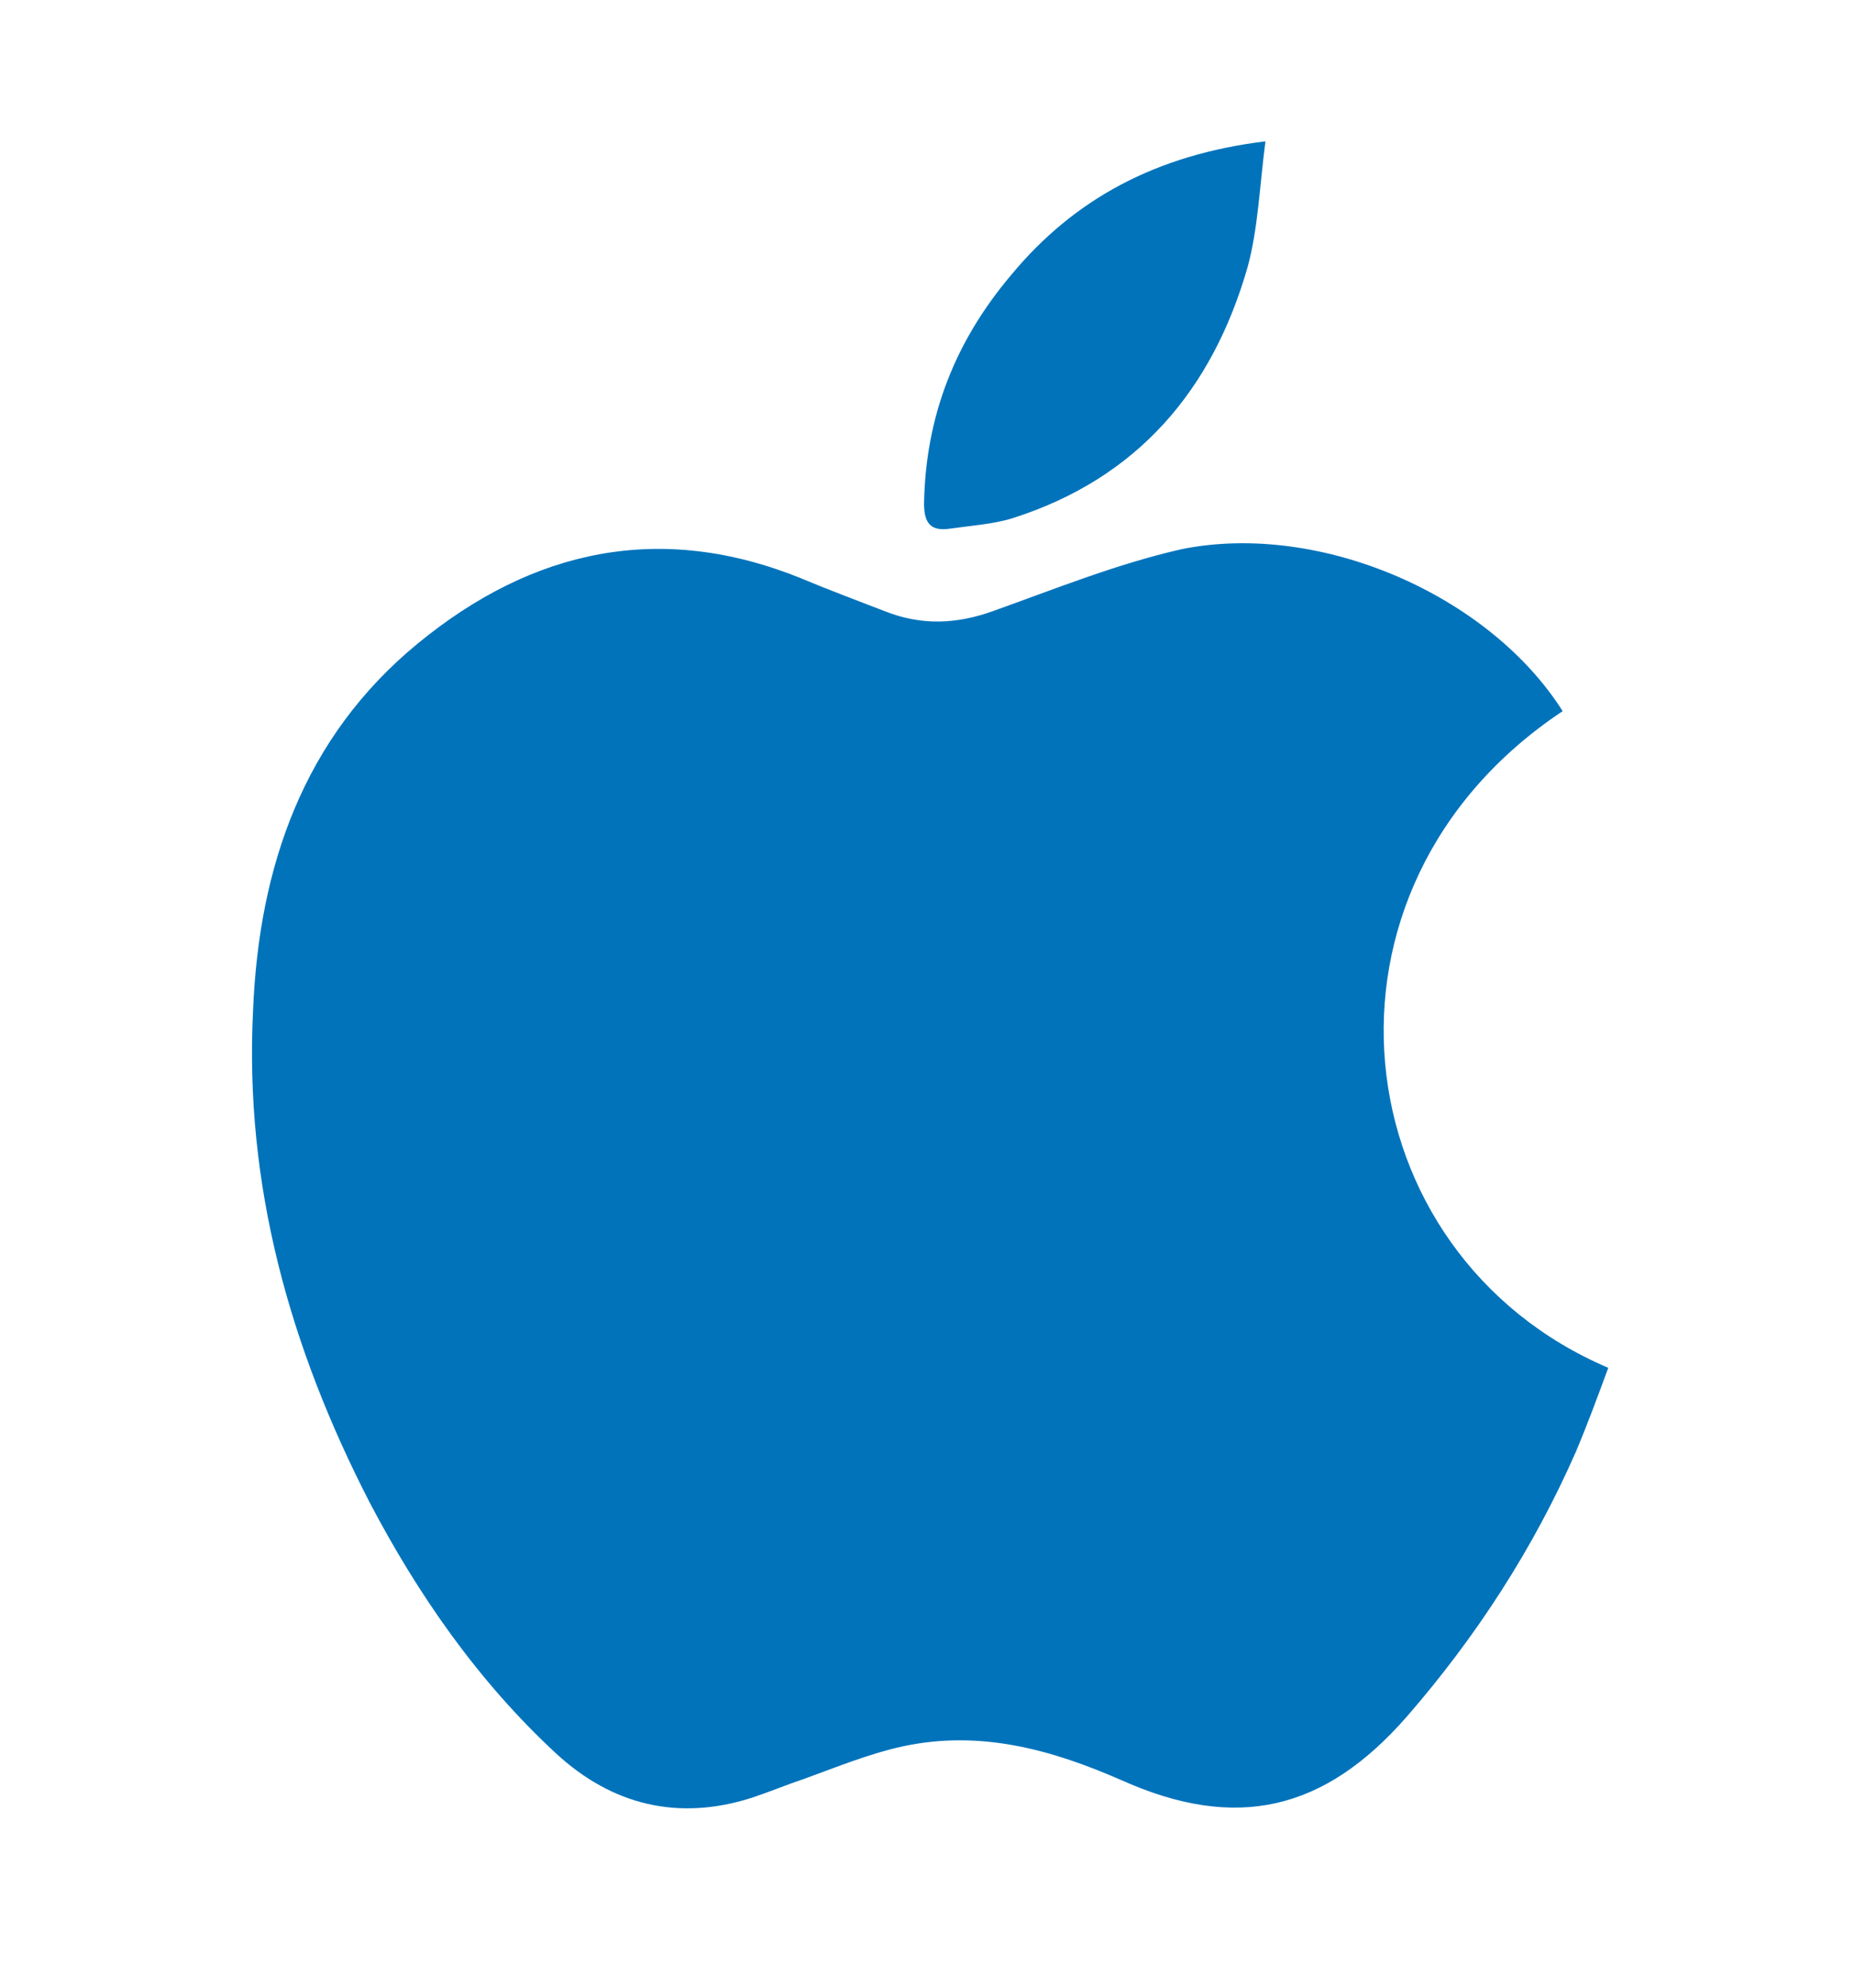
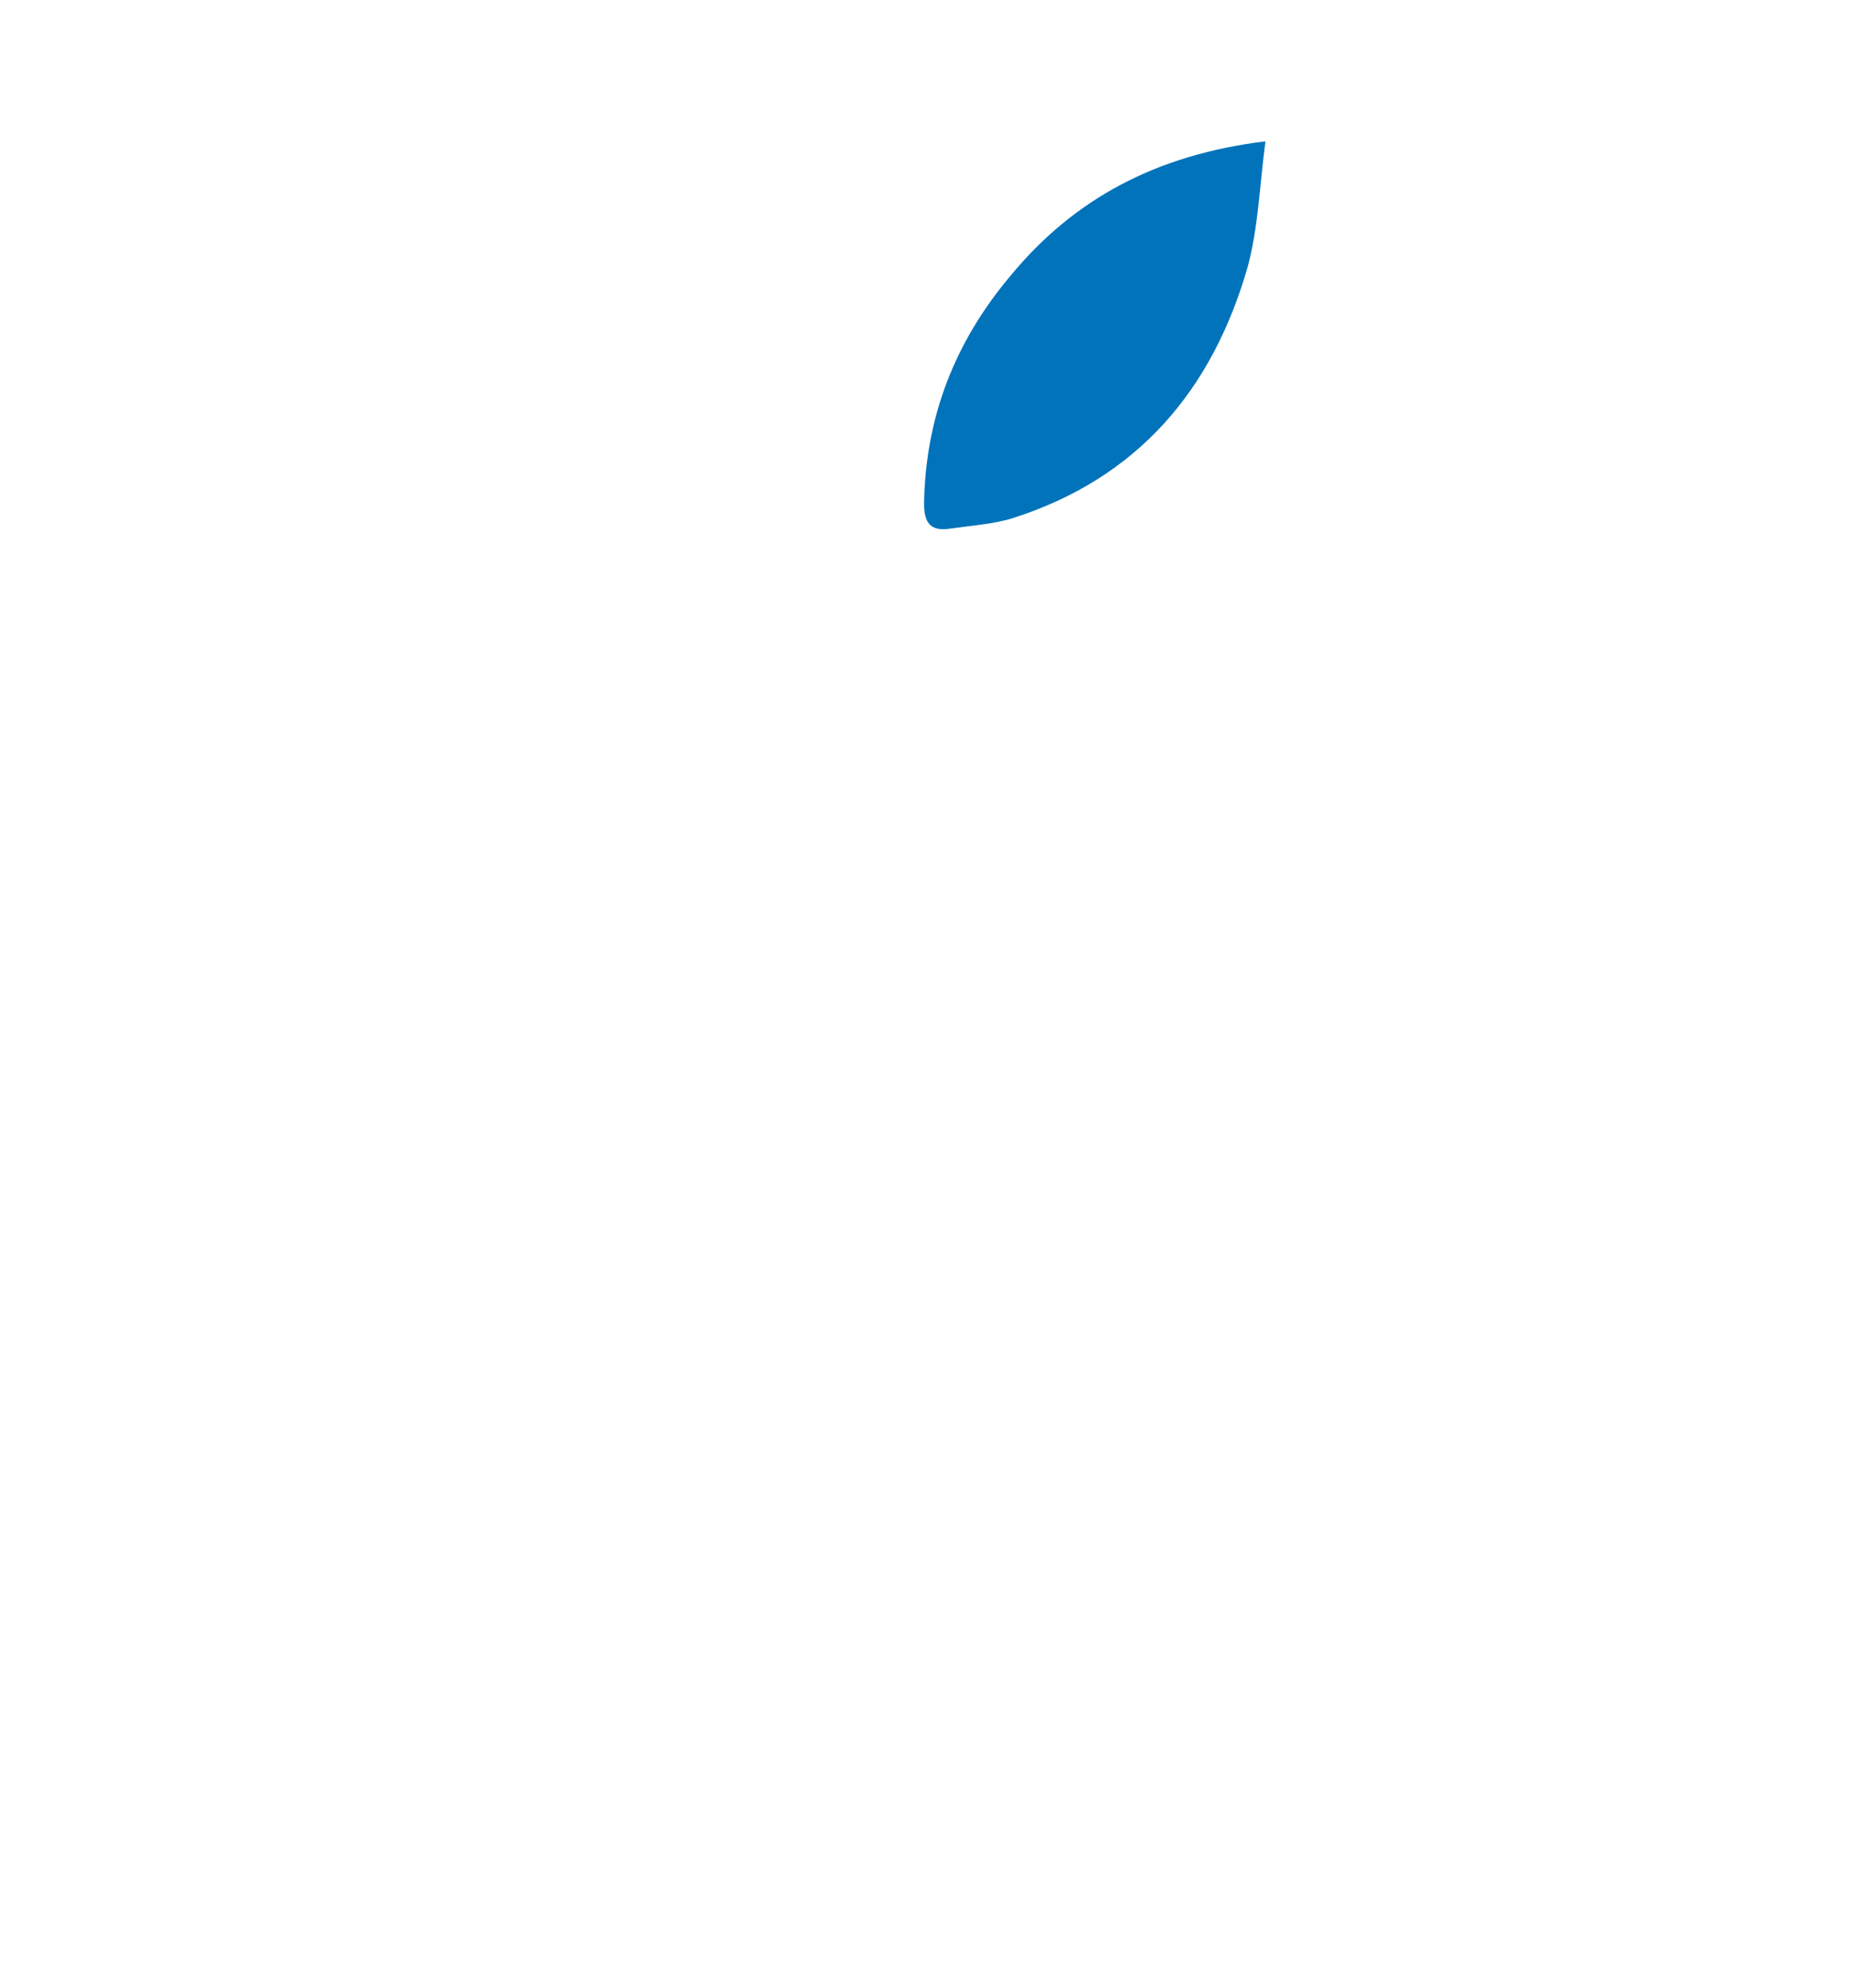
<svg xmlns="http://www.w3.org/2000/svg" version="1.1" id="Layer_1" x="0px" y="0px" viewBox="0 0 126 135" style="enable-background:new 0 0 126 135;" xml:space="preserve">
  <style type="text/css">
	.st0{fill:#0073BB;}
</style>
  <g id="lvZRyB.tif">
    <g>
-       <path class="st0" d="M106.2,48.3c-18.2,12.1-15,36.9,3.1,44.6c-0.7,1.9-1.4,3.8-2.2,5.7c-2.9,6.6-6.8,12.6-11.5,18    c-5.6,6.4-11.6,7.8-19.4,4.3c-4.8-2.1-9.6-3.4-14.8-2.3c-2.3,0.5-4.5,1.4-6.7,2.2c-1.2,0.4-2.4,0.9-3.6,1.3c-5,1.6-9.5,0.5-13.3-3    c-5.3-4.9-9.4-10.8-12.7-17.1c-5.4-10.5-8.5-21.5-7.9-33.4c0.4-9.7,3.4-18.5,11.2-24.9c7.8-6.4,16.5-8.3,26.1-4.4    c1.9,0.8,3.8,1.5,5.6,2.2c2.5,1,4.9,0.9,7.4,0c4.2-1.5,8.4-3.2,12.8-4.2C89.7,35.4,101.2,40.4,106.2,48.3z" />
      <path class="st0" d="M86,9.6c-0.4,3.1-0.5,5.9-1.2,8.5c-2.4,8.4-7.5,14.4-16,17.1c-1.3,0.4-2.8,0.5-4.2,0.7    c-1.3,0.2-1.8-0.3-1.8-1.7c0.1-5.9,2.1-11,5.9-15.5C73,13.5,78.6,10.5,86,9.6z" />
    </g>
  </g>
</svg>